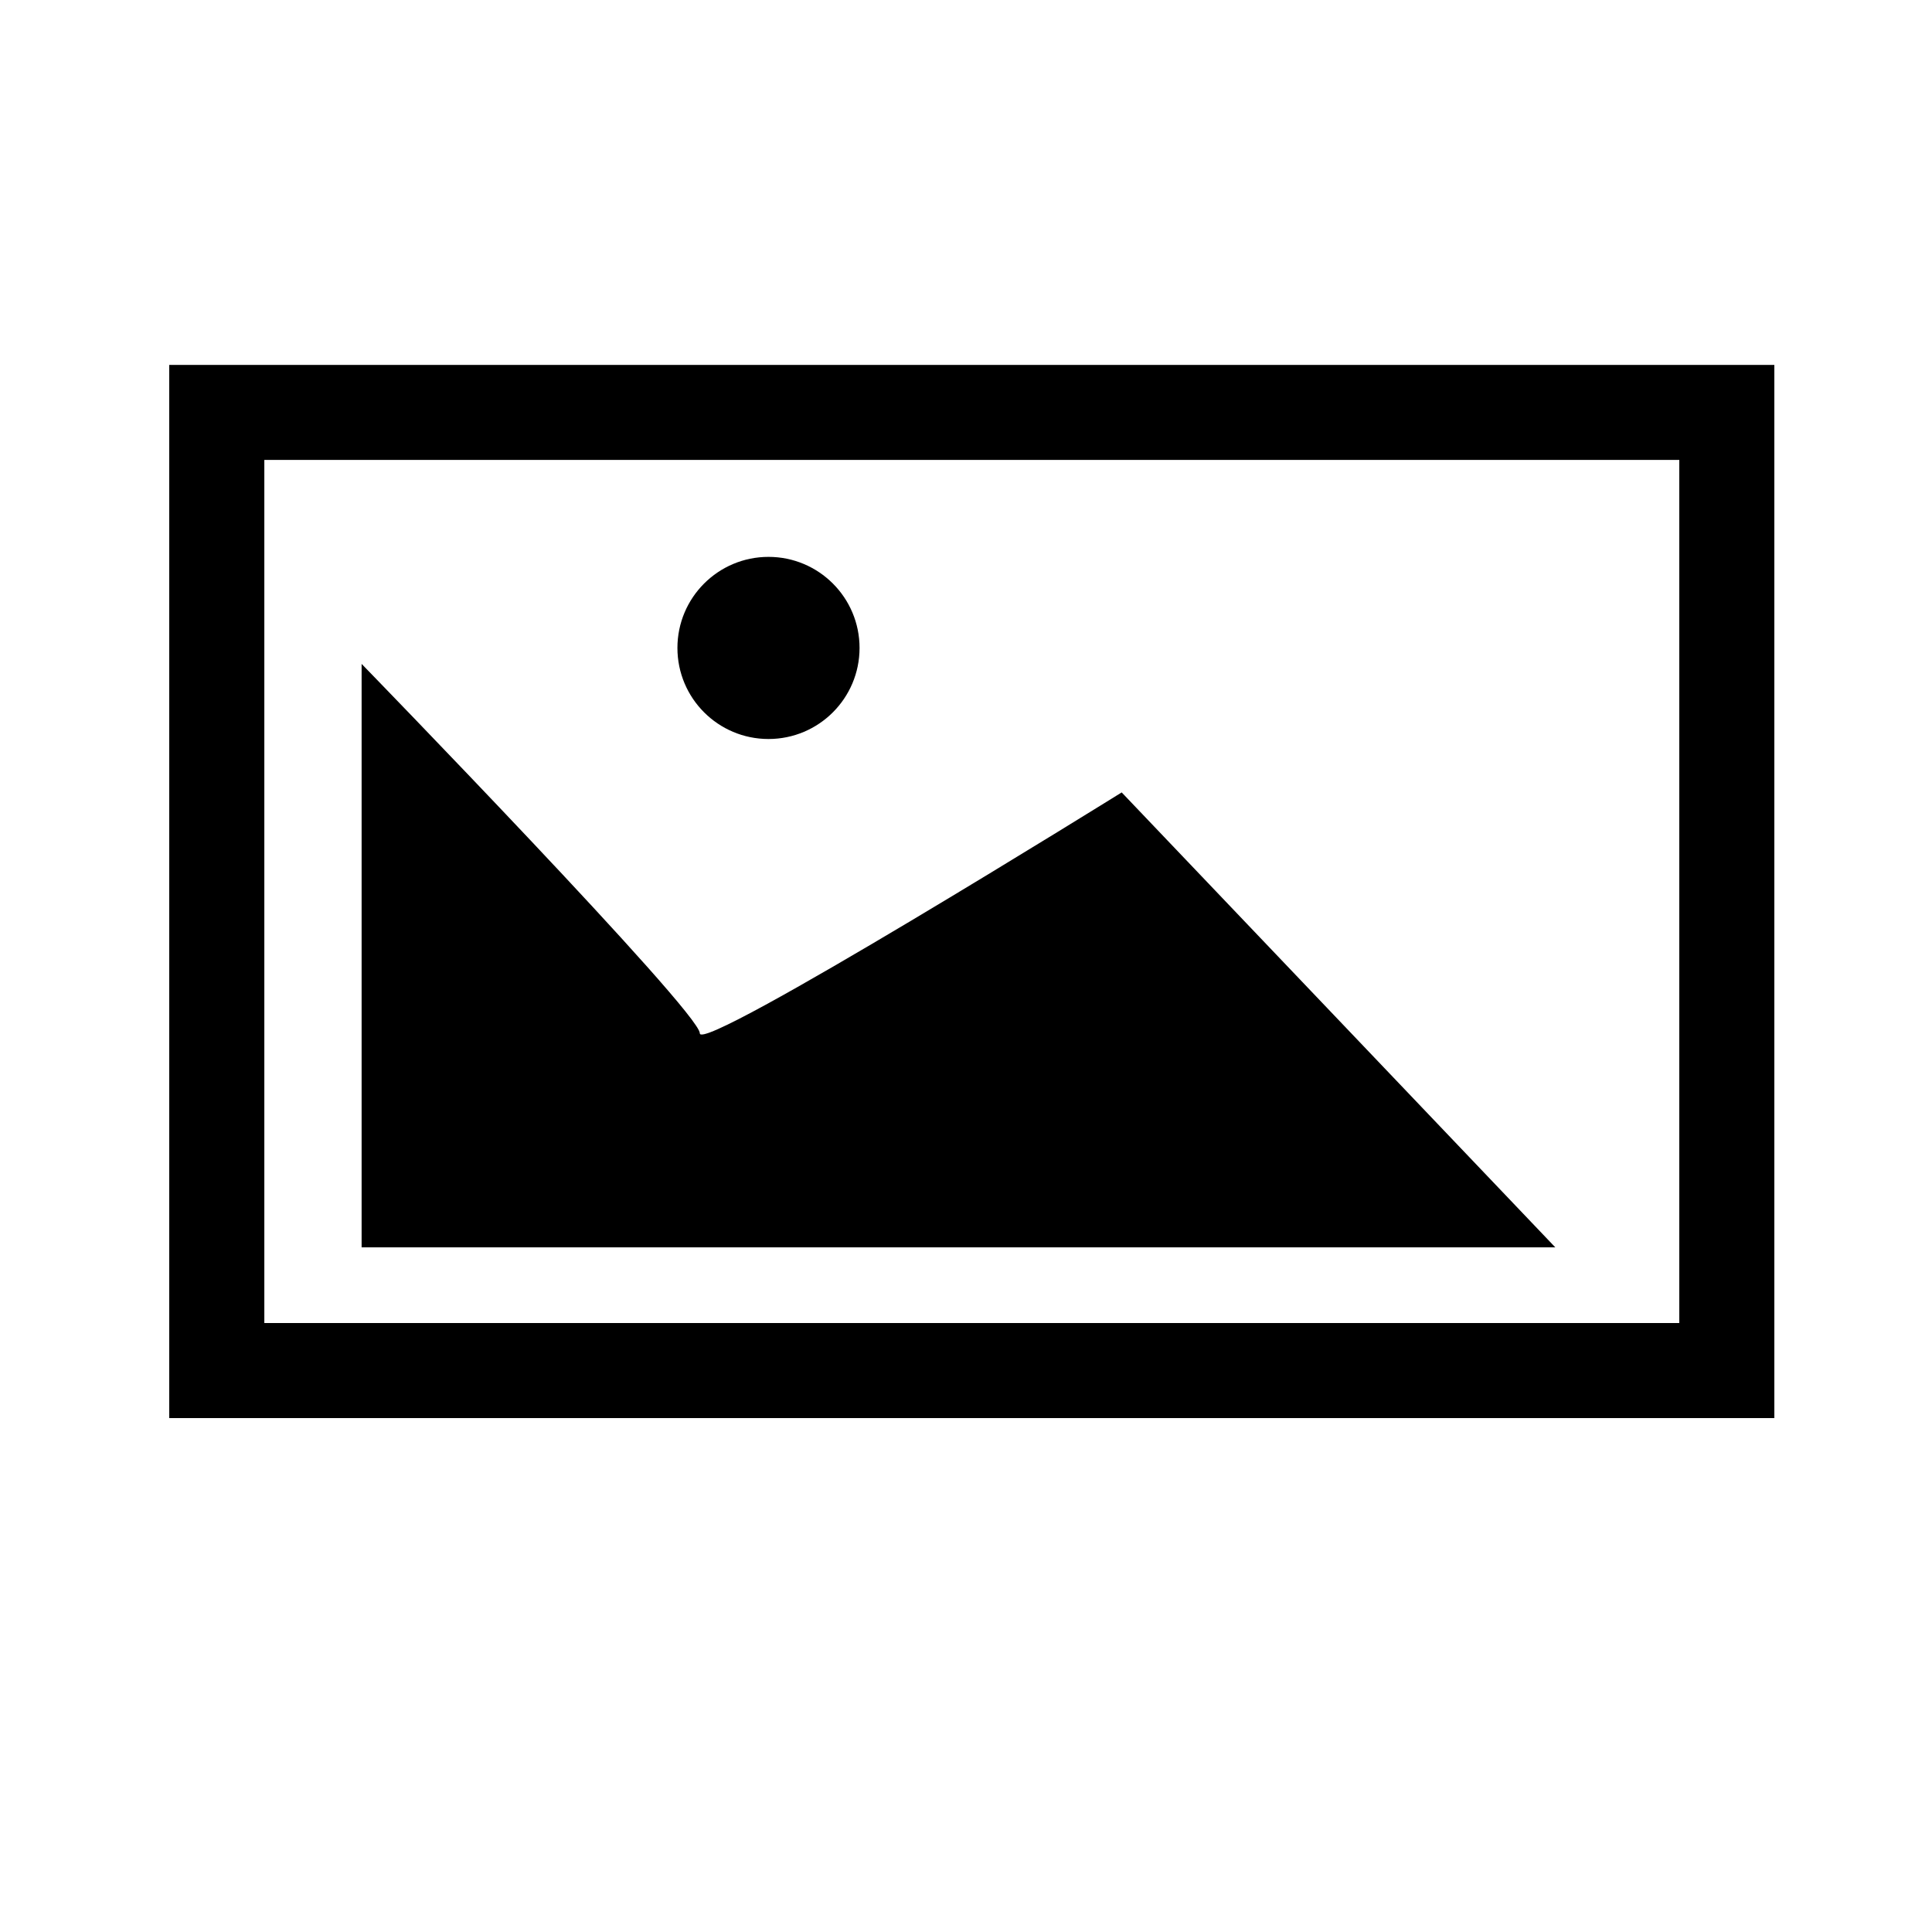
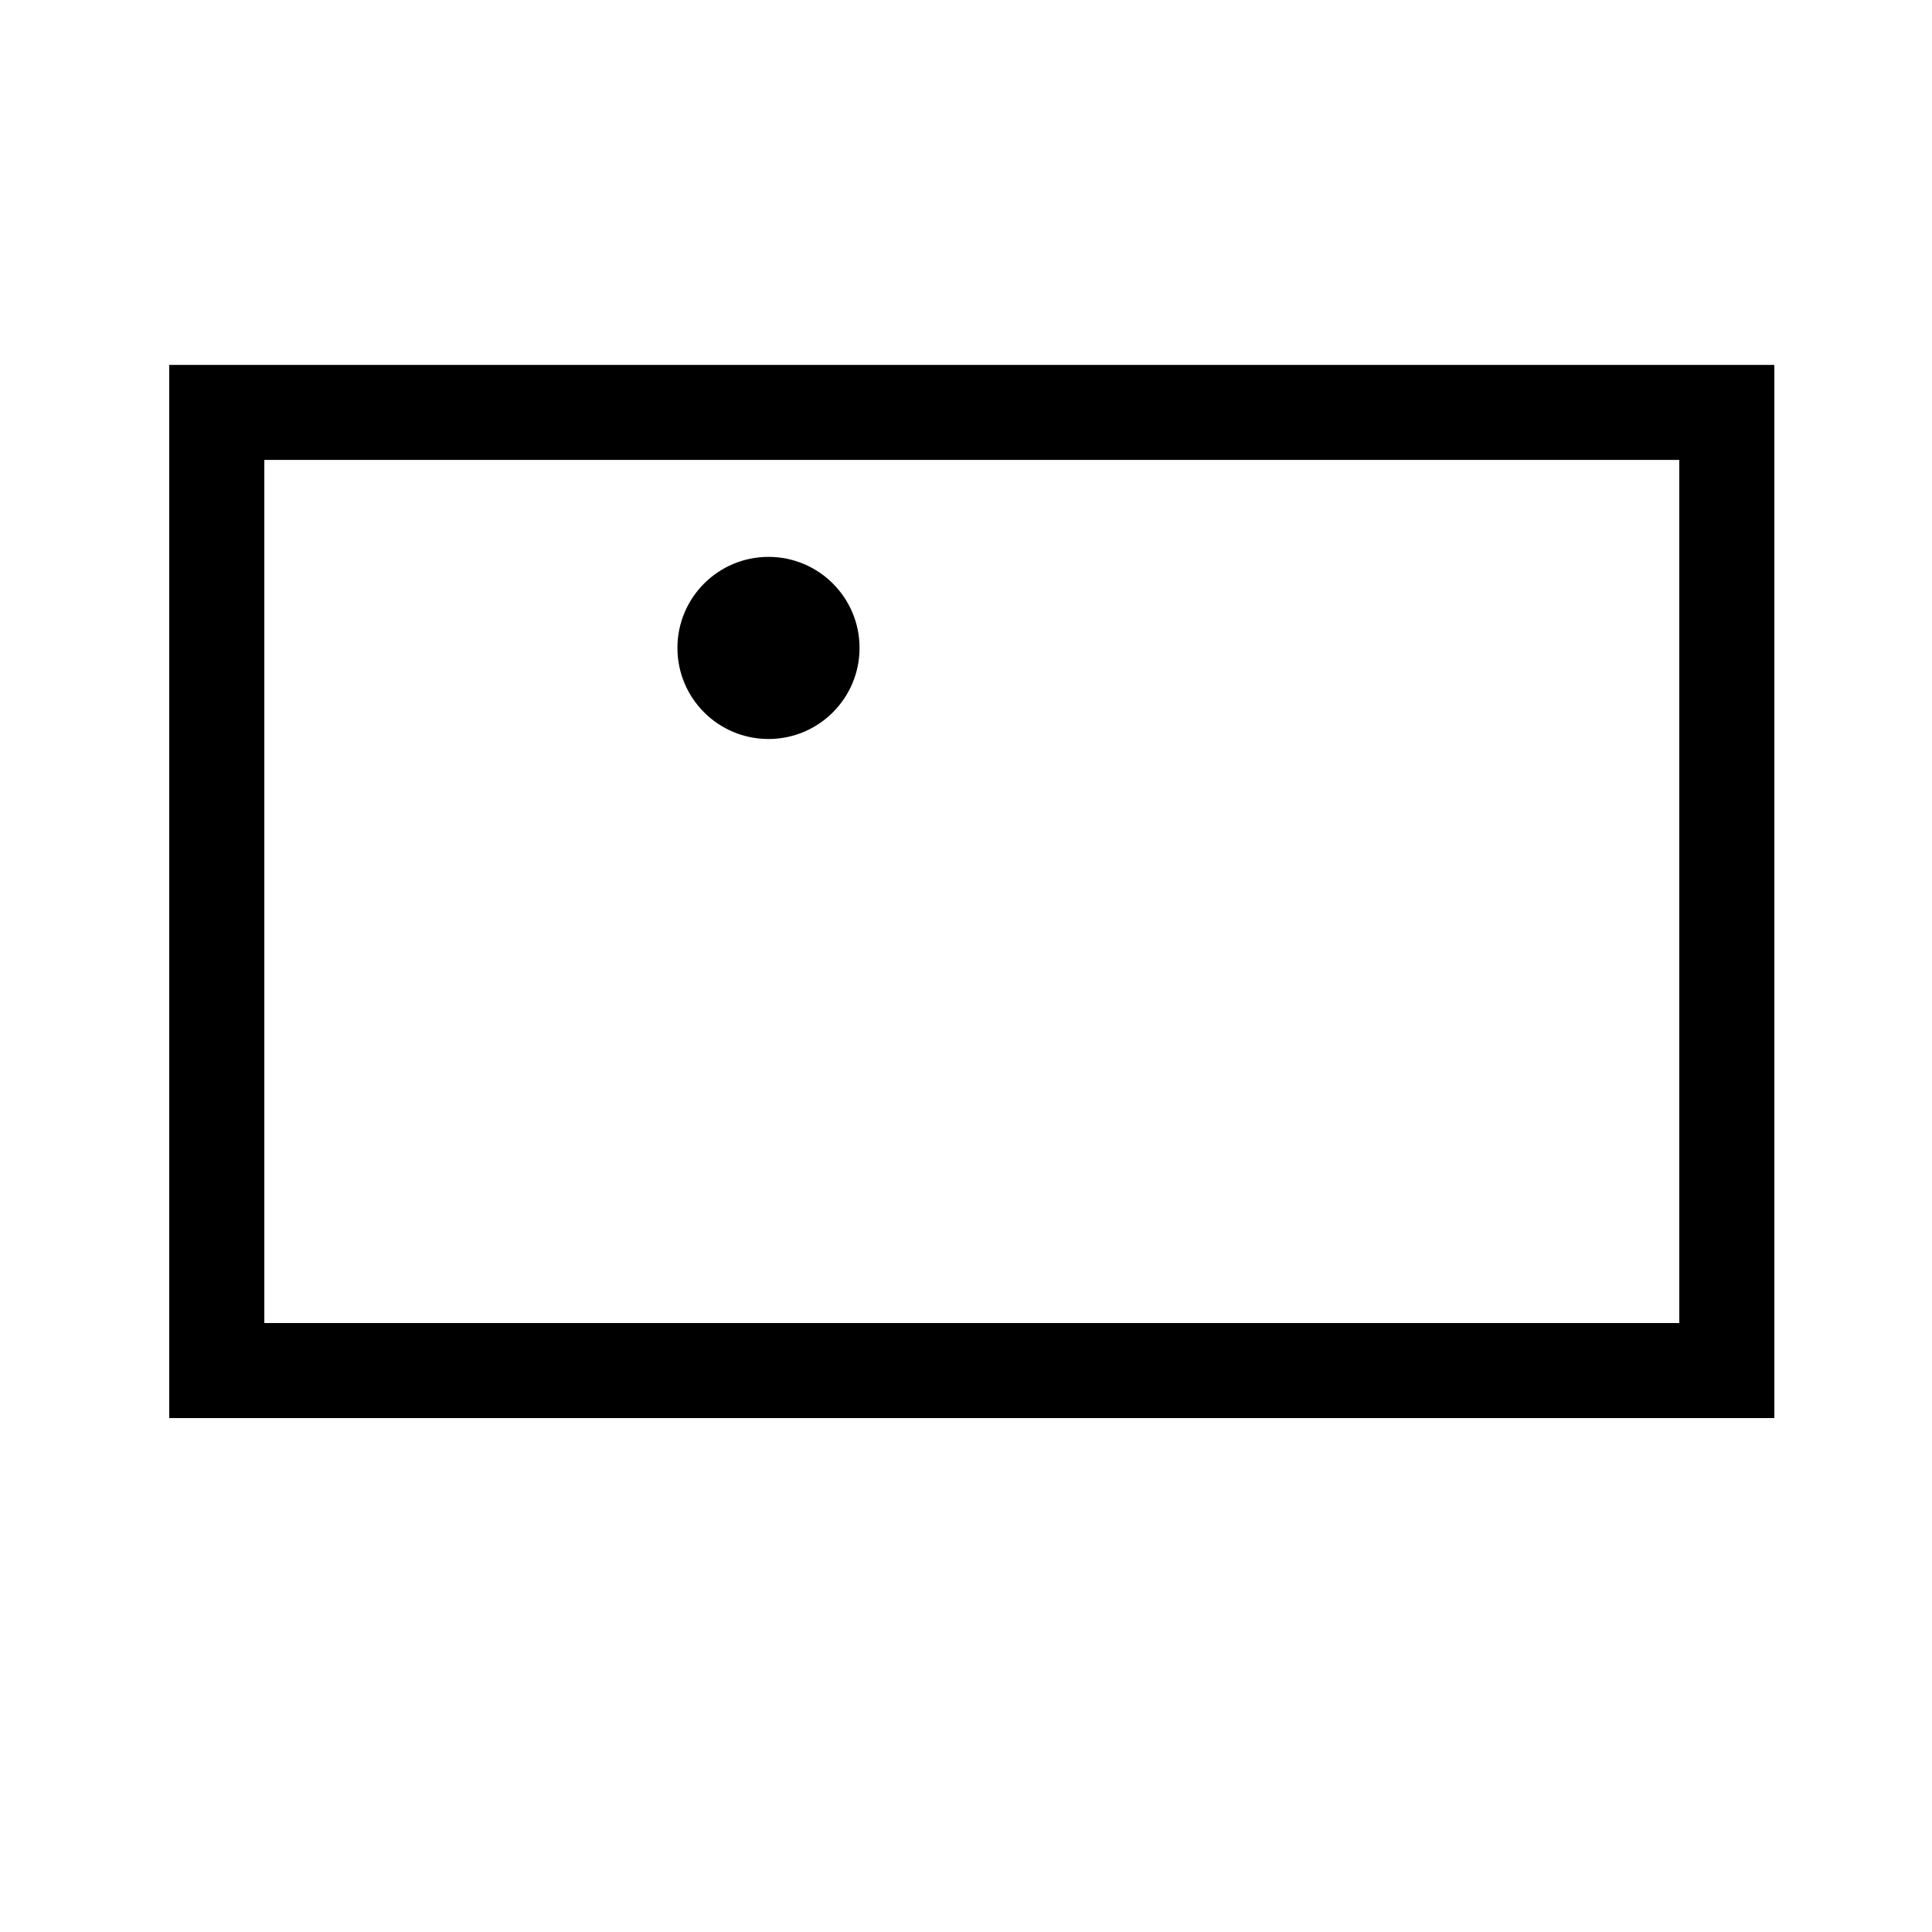
<svg xmlns="http://www.w3.org/2000/svg" fill="#000000" width="800px" height="800px" version="1.1" viewBox="144 144 512 512">
  <g>
    <path d="m188.85 240.7v279.11h425.37v-279.11zm400.18 253.92-374.98-0.004v-228.73h374.98z" />
-     <path d="m441.26 354s-111.8 69.527-111.8 63.832c0-5.691-89.629-97.891-89.629-97.891v154.62h316.34z" />
    <path d="m371.79 315.71c0 13.328-10.805 24.133-24.133 24.133s-24.133-10.805-24.133-24.133c0-13.328 10.805-24.133 24.133-24.133s24.133 10.805 24.133 24.133" />
  </g>
</svg>